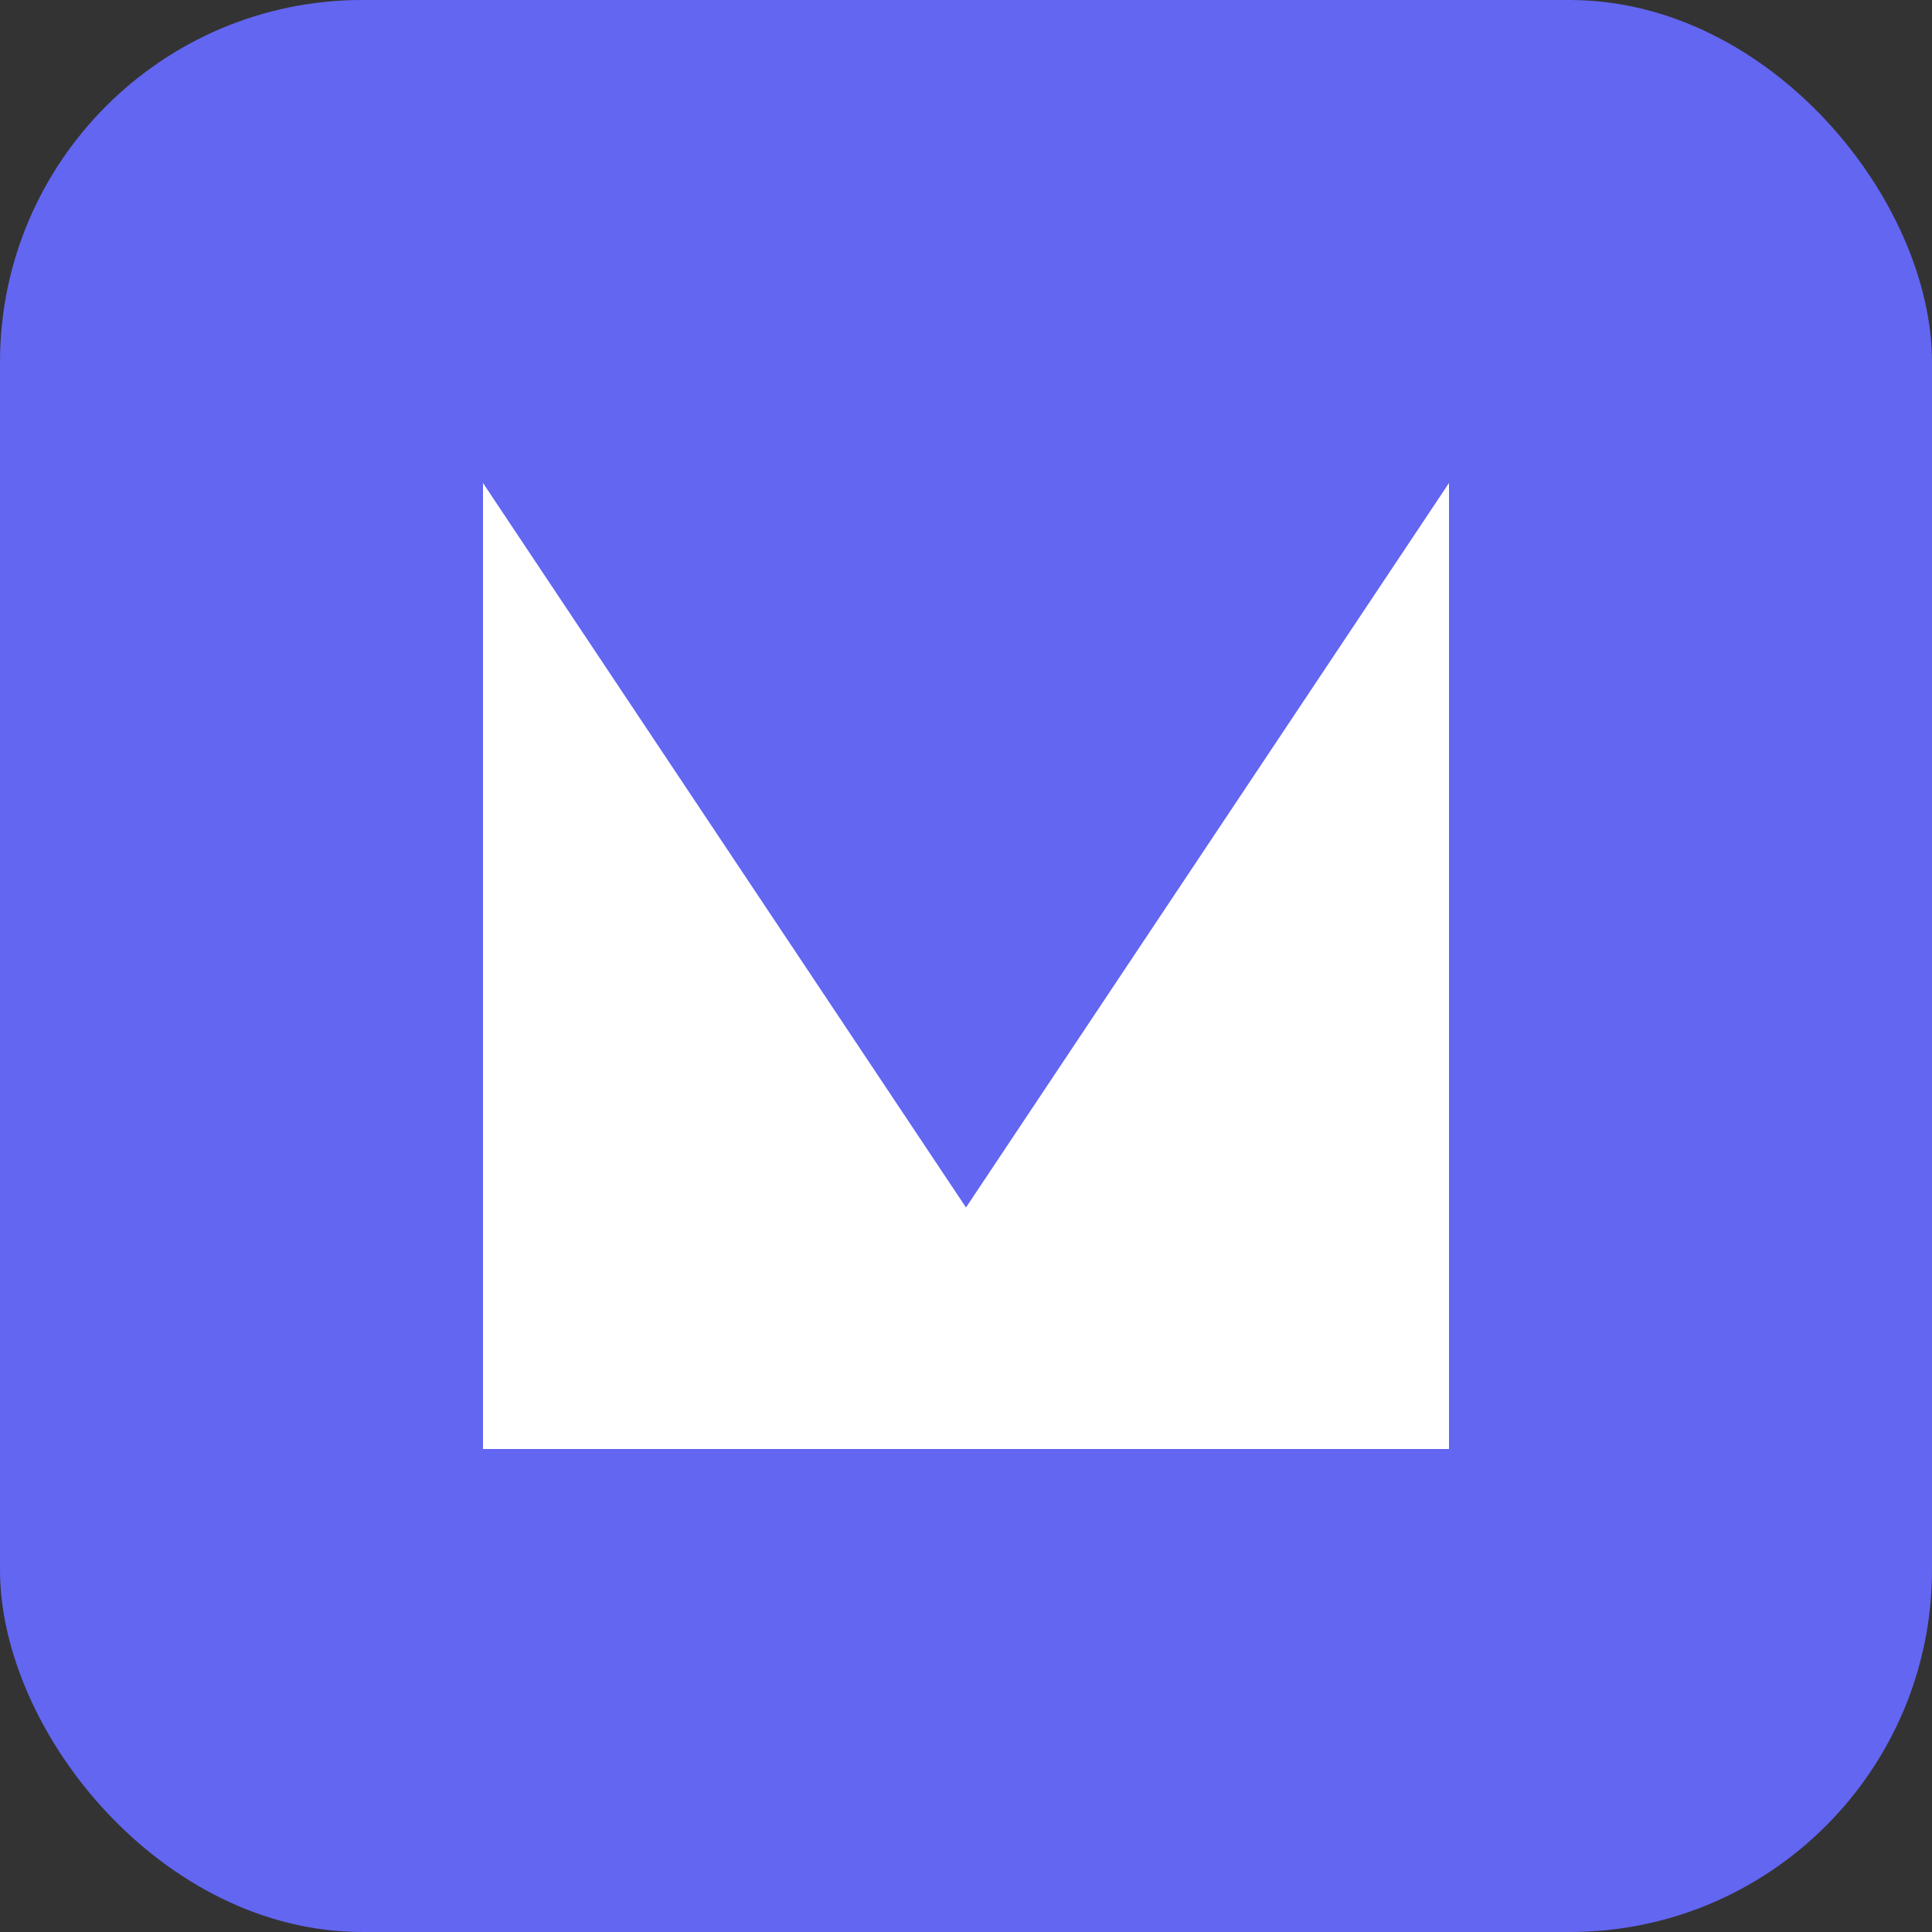
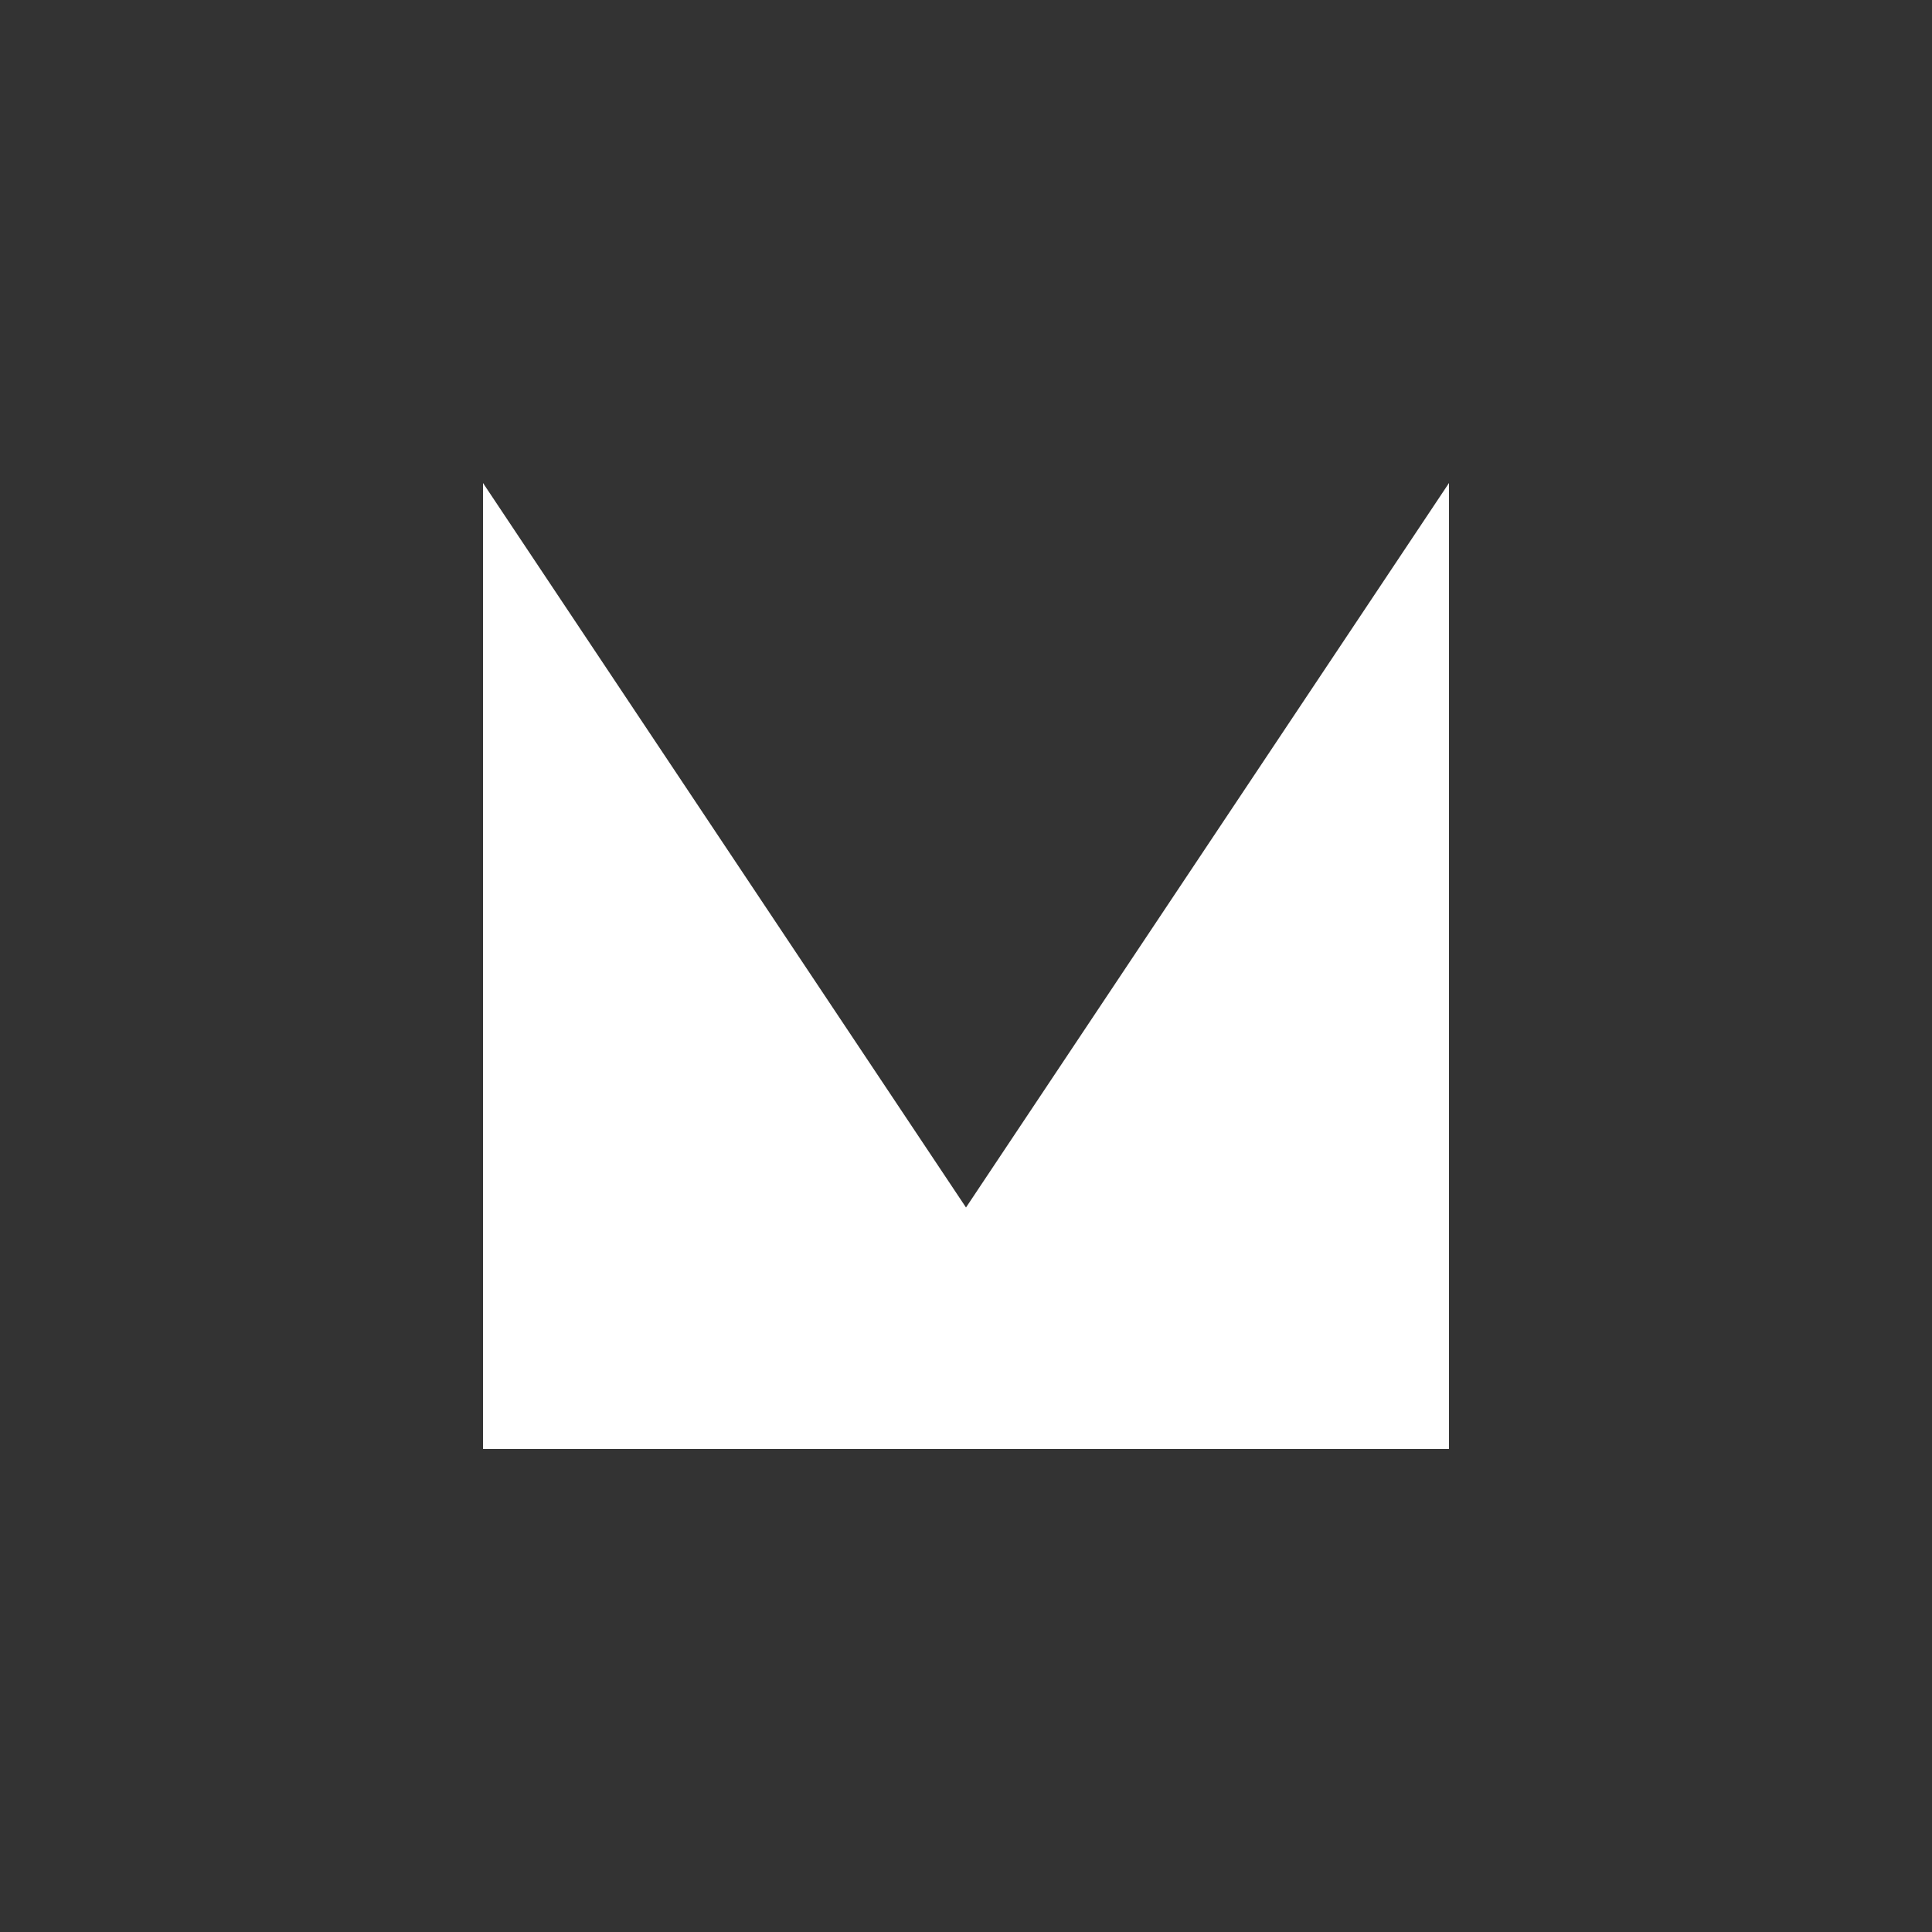
<svg xmlns="http://www.w3.org/2000/svg" width="32" height="32" viewBox="0 0 32 32" version="1.1">
  <rect x="0" y="0" width="32" height="32" fill="#333333" stroke="none" />
-   <rect width="32" height="32" rx="6" fill="#6366f1" />
  <path d="M8 8 L16 20 L24 8 L24 24 L8 24 Z" fill="white" />
</svg>